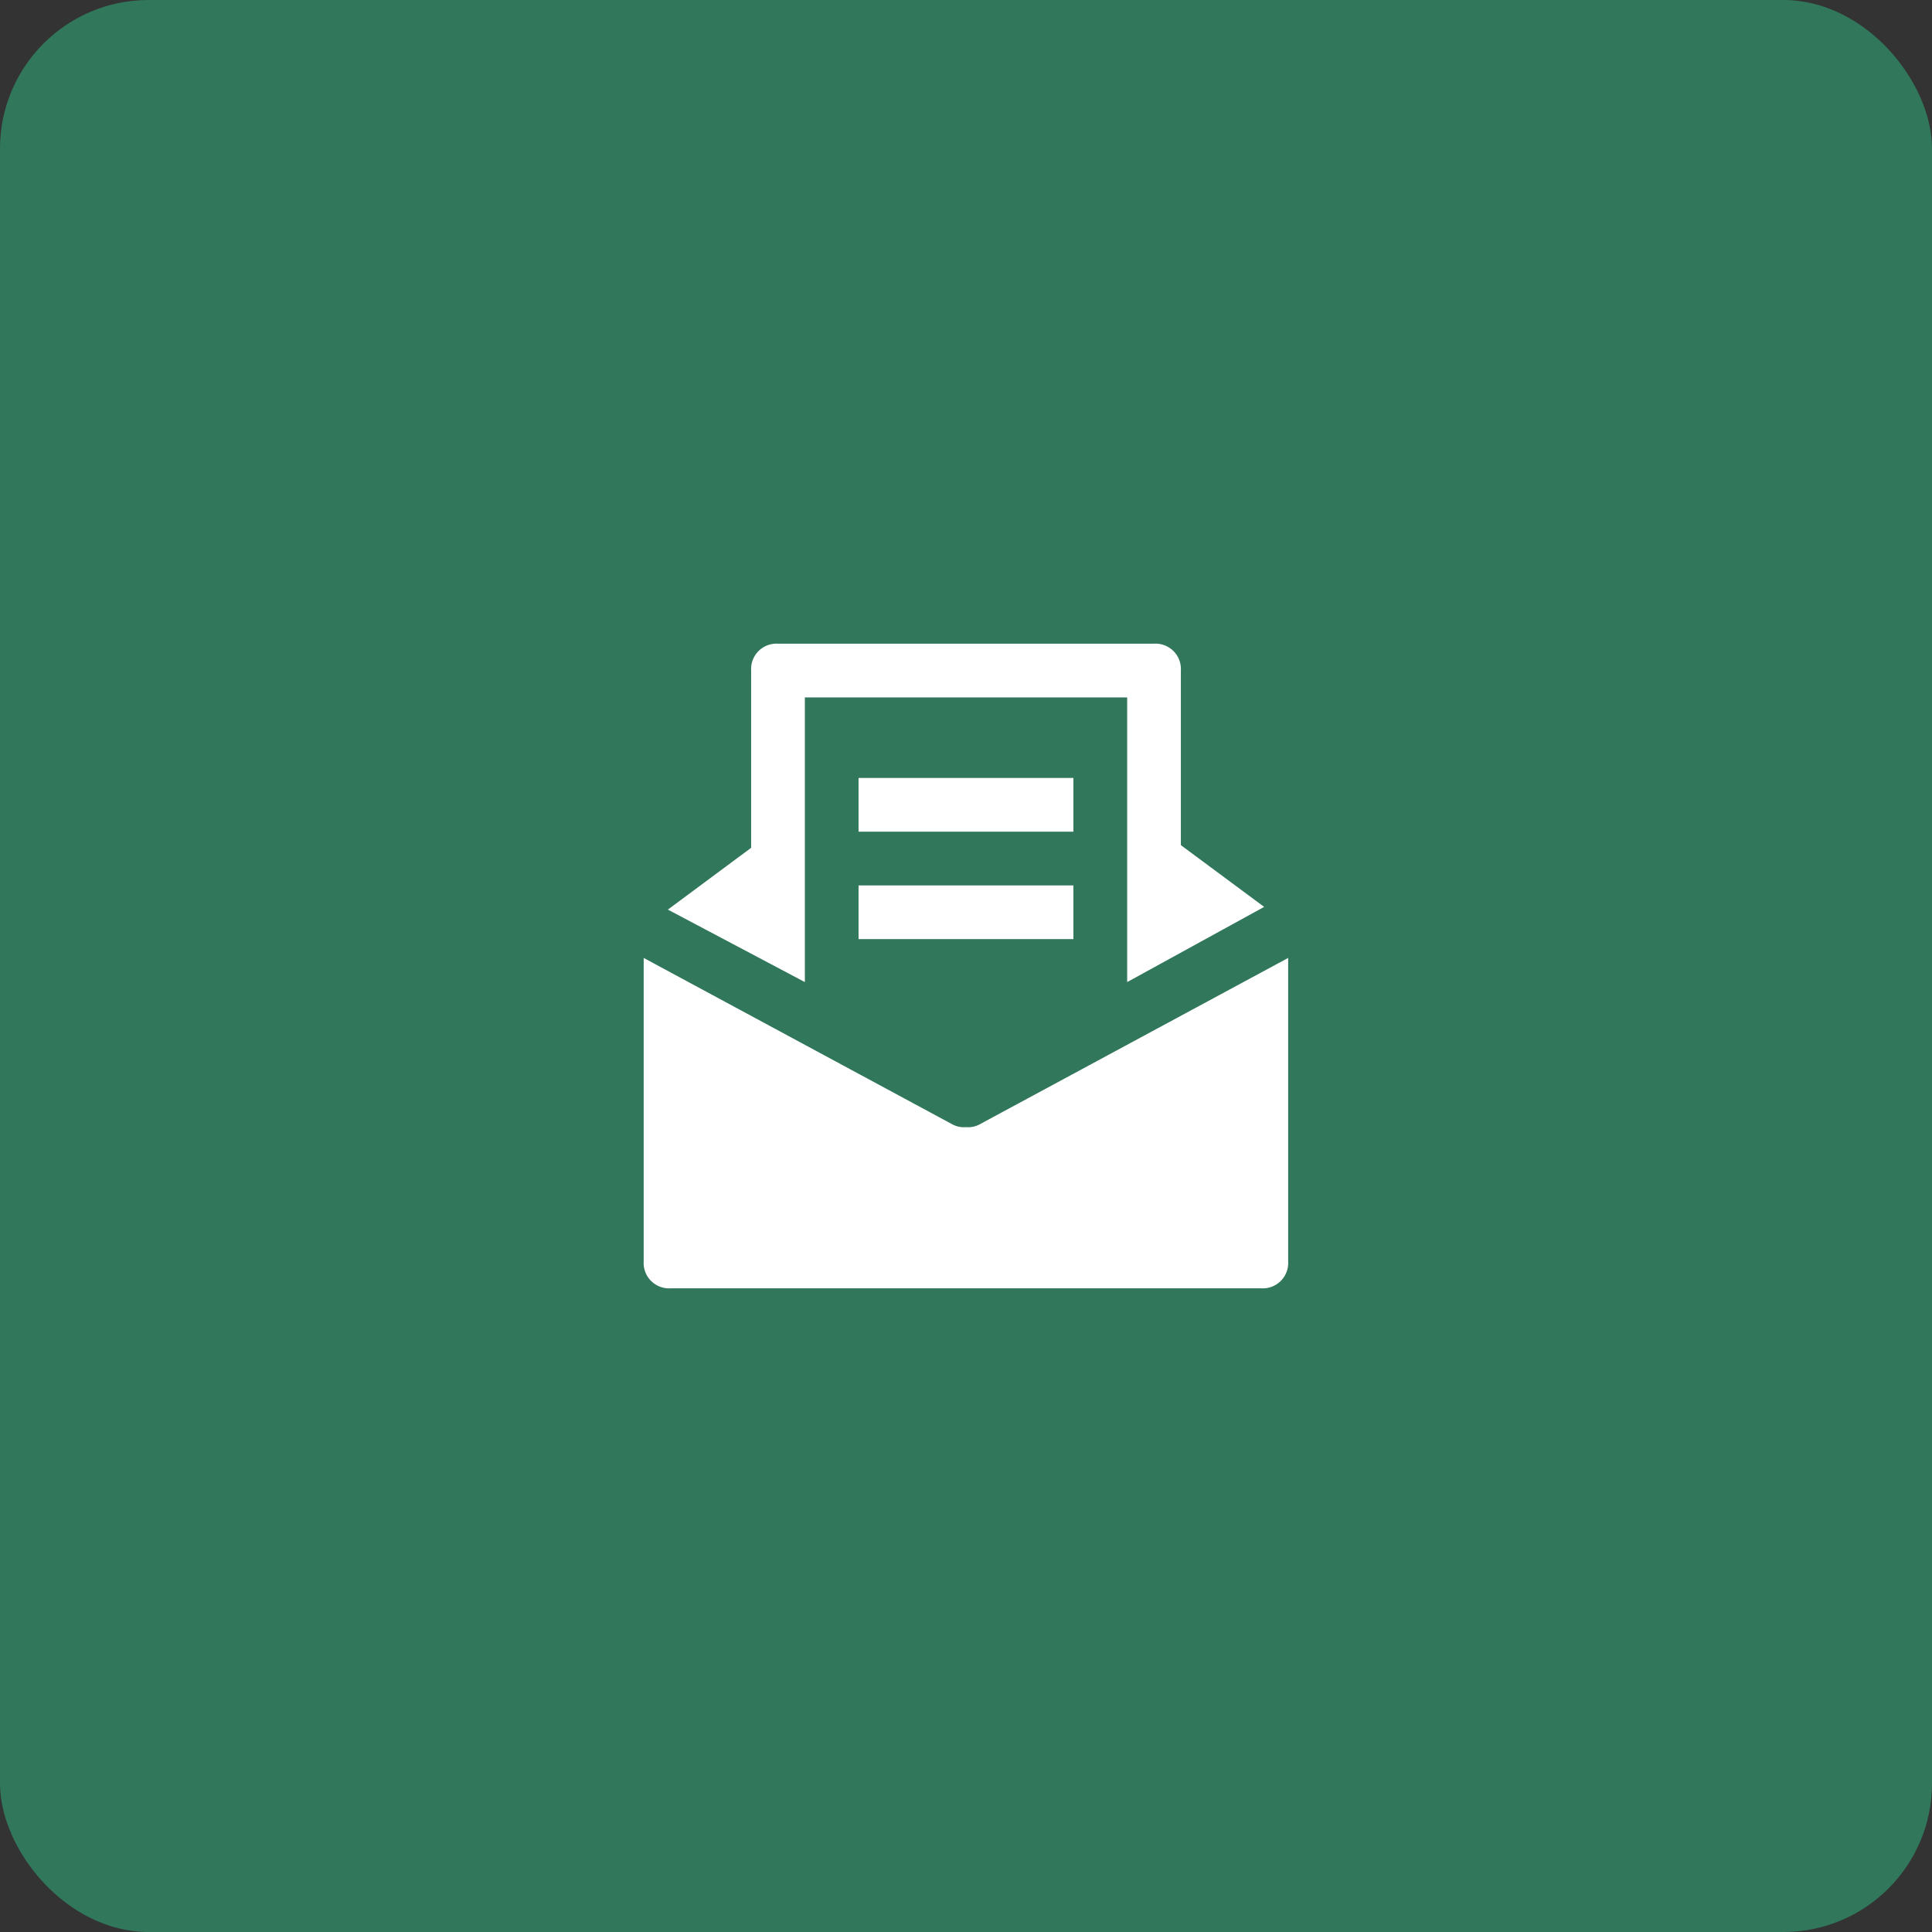
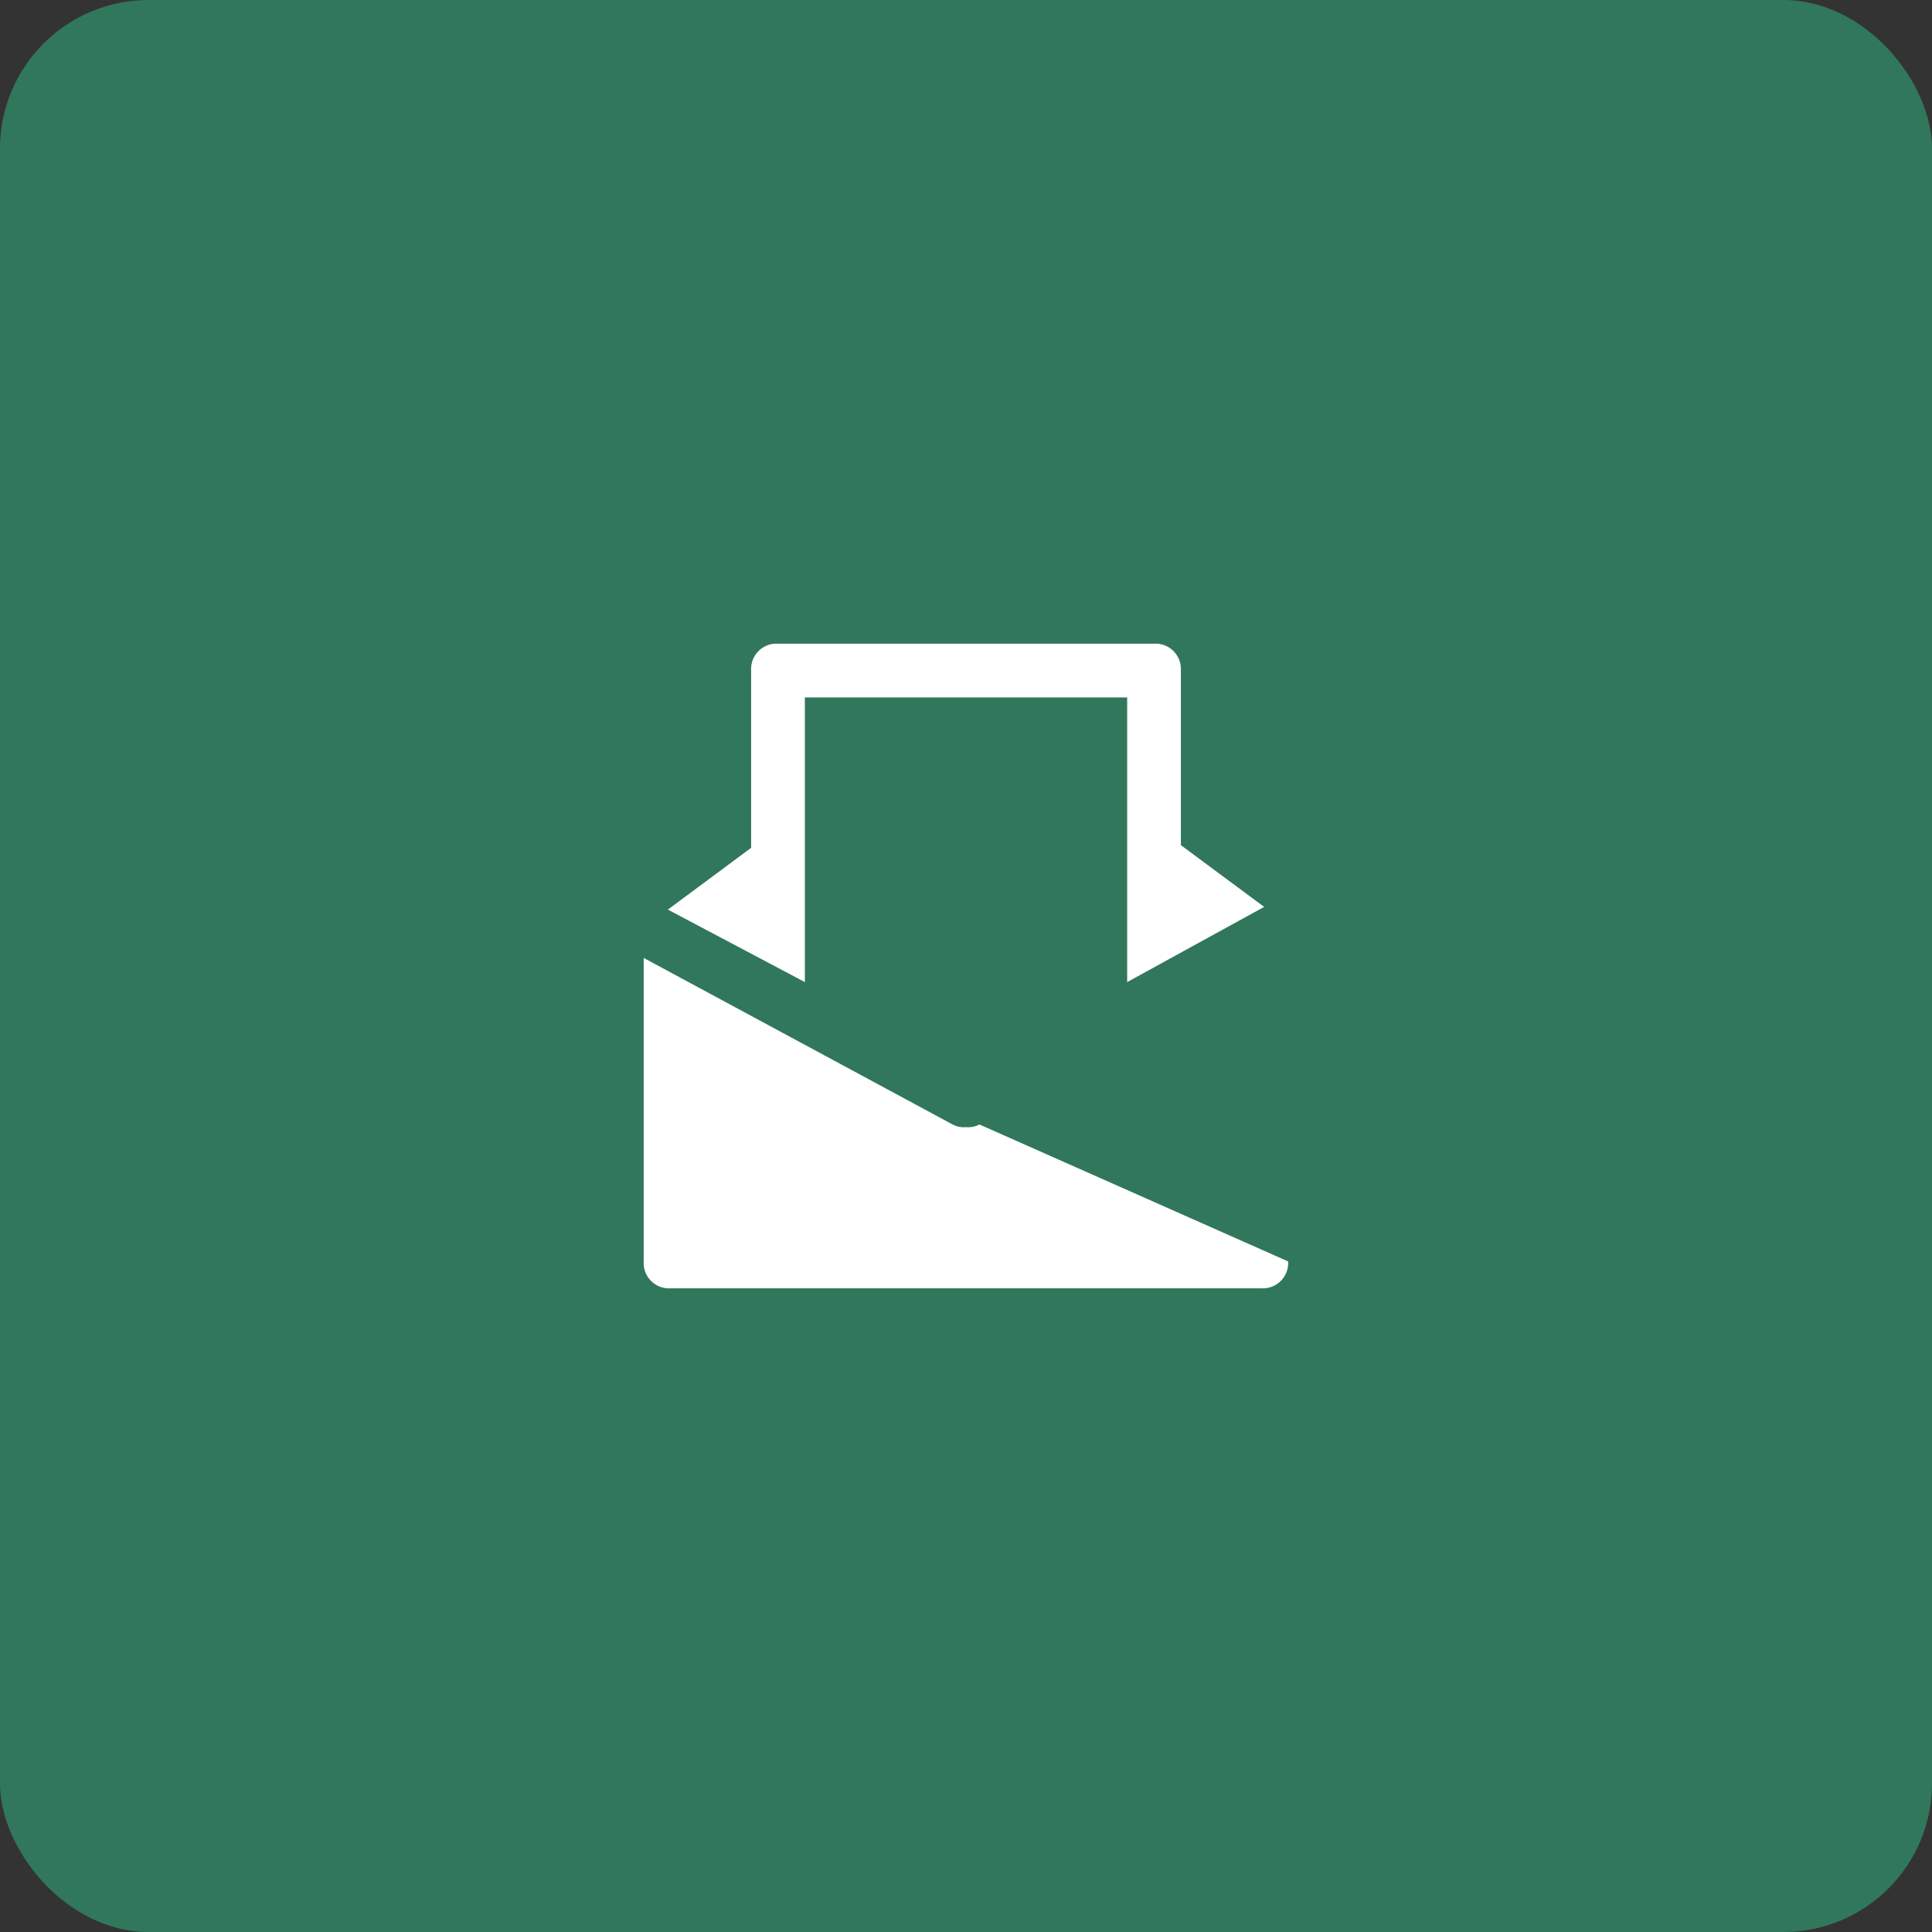
<svg xmlns="http://www.w3.org/2000/svg" width="52" height="52" viewBox="0 0 52 52">
  <rect x="0" y="0" width="52" height="52" fill="#333333" stroke="none" />
  <g id="Gruppe_546" data-name="Gruppe 546" transform="translate(-413 -5175)">
    <rect id="Rechteck_100" data-name="Rechteck 100" width="52" height="52" rx="4" transform="translate(413 5175)" fill="#31775C" />
    <g id="letter" transform="translate(430.325 5192.325)">
-       <path id="Pfad_45" data-name="Pfad 45" d="M9.036,16.182a.652.652,0,0,1-.361.072.652.652,0,0,1-.361-.072L0,11.7v8.169a.683.683,0,0,0,.723.723h15.9a.683.683,0,0,0,.723-.723V11.7Z" transform="translate(0 -3.242)" fill="#fff" />
+       <path id="Pfad_45" data-name="Pfad 45" d="M9.036,16.182a.652.652,0,0,1-.361.072.652.652,0,0,1-.361-.072L0,11.7v8.169a.683.683,0,0,0,.723.723h15.9a.683.683,0,0,0,.723-.723Z" transform="translate(0 -3.242)" fill="#fff" />
      <path id="Pfad_46" data-name="Pfad 46" d="M4.587,9.108V1.446h8.675V9.108l3.687-2.024L14.707,5.422V.723A.683.683,0,0,0,13.984,0H3.864a.683.683,0,0,0-.723.723V5.494L.9,7.157Z" transform="translate(-0.249)" fill="#fff" />
-       <path id="Pfad_47" data-name="Pfad 47" d="M8,5h5.783V6.446H8ZM8,7.892h5.783V9.337H8Z" transform="translate(-2.217 -1.386)" fill="#fff" />
    </g>
  </g>
</svg>